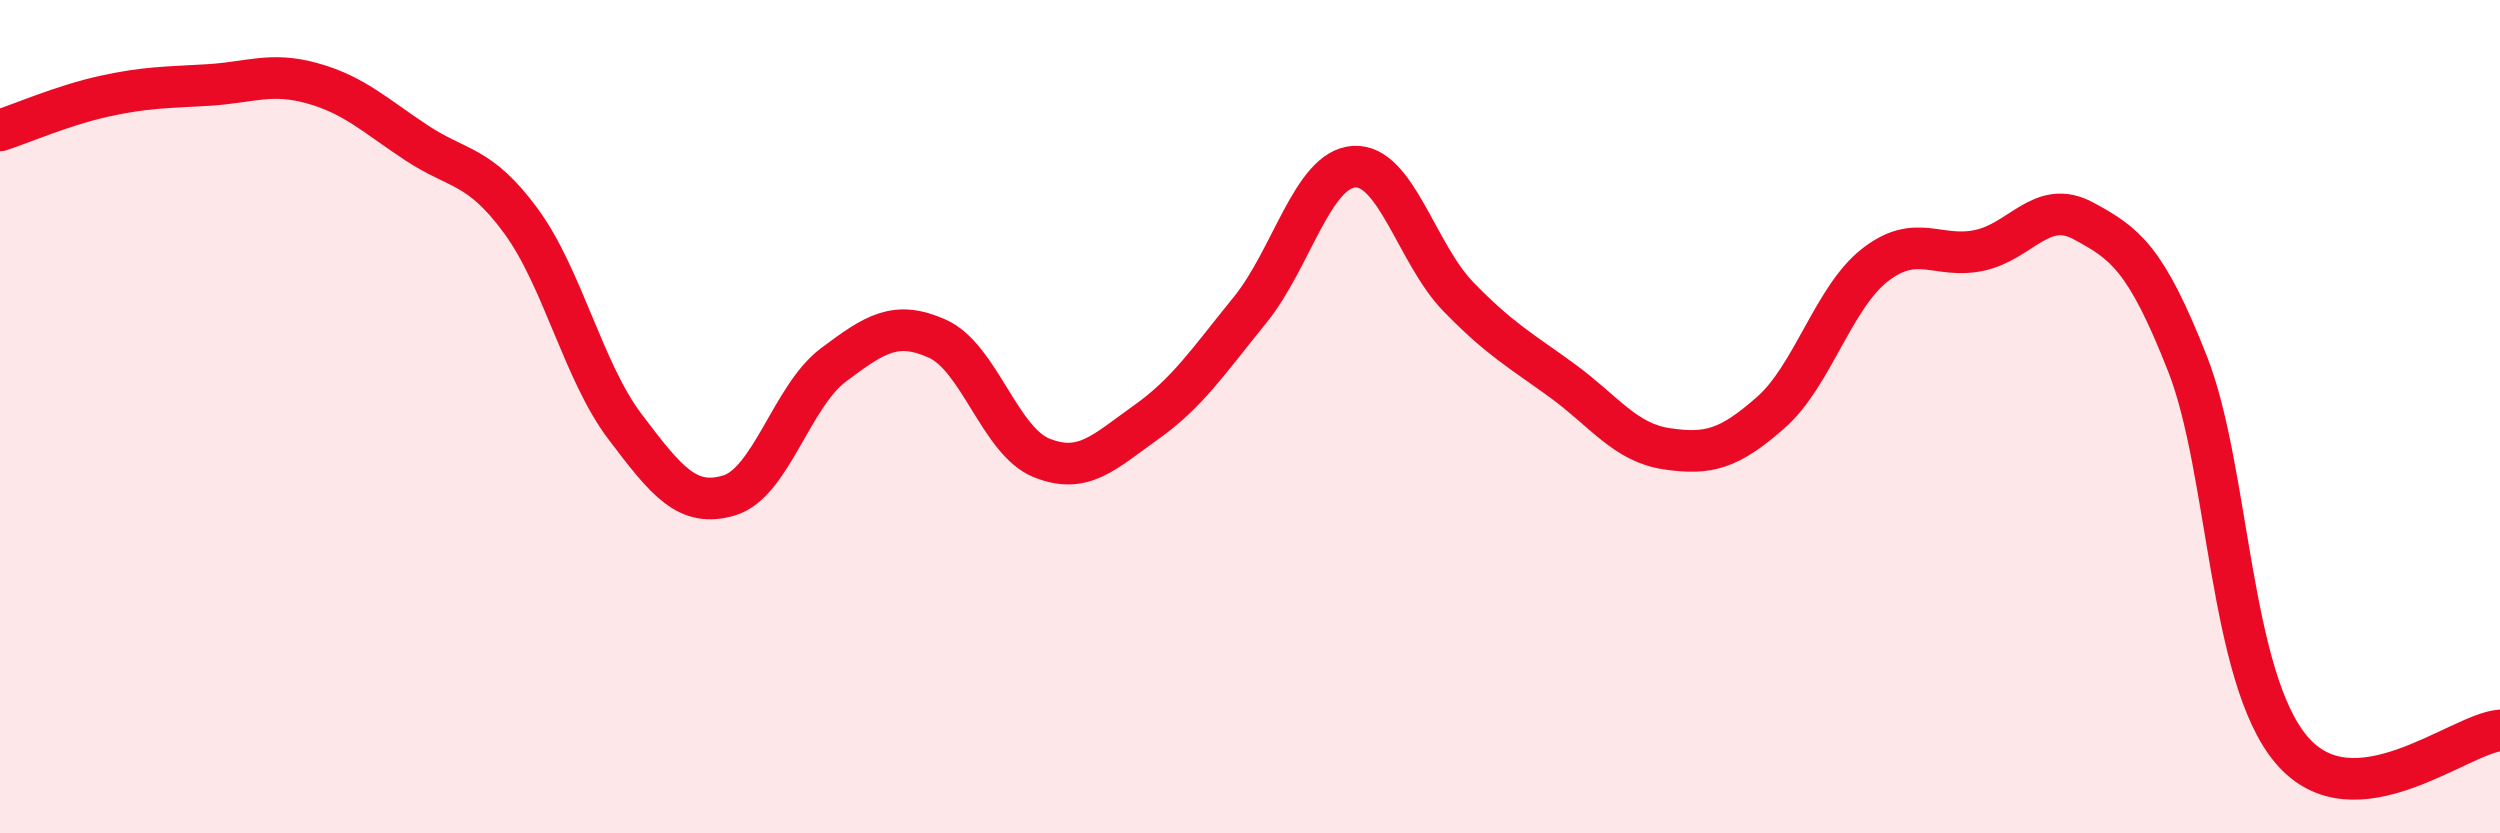
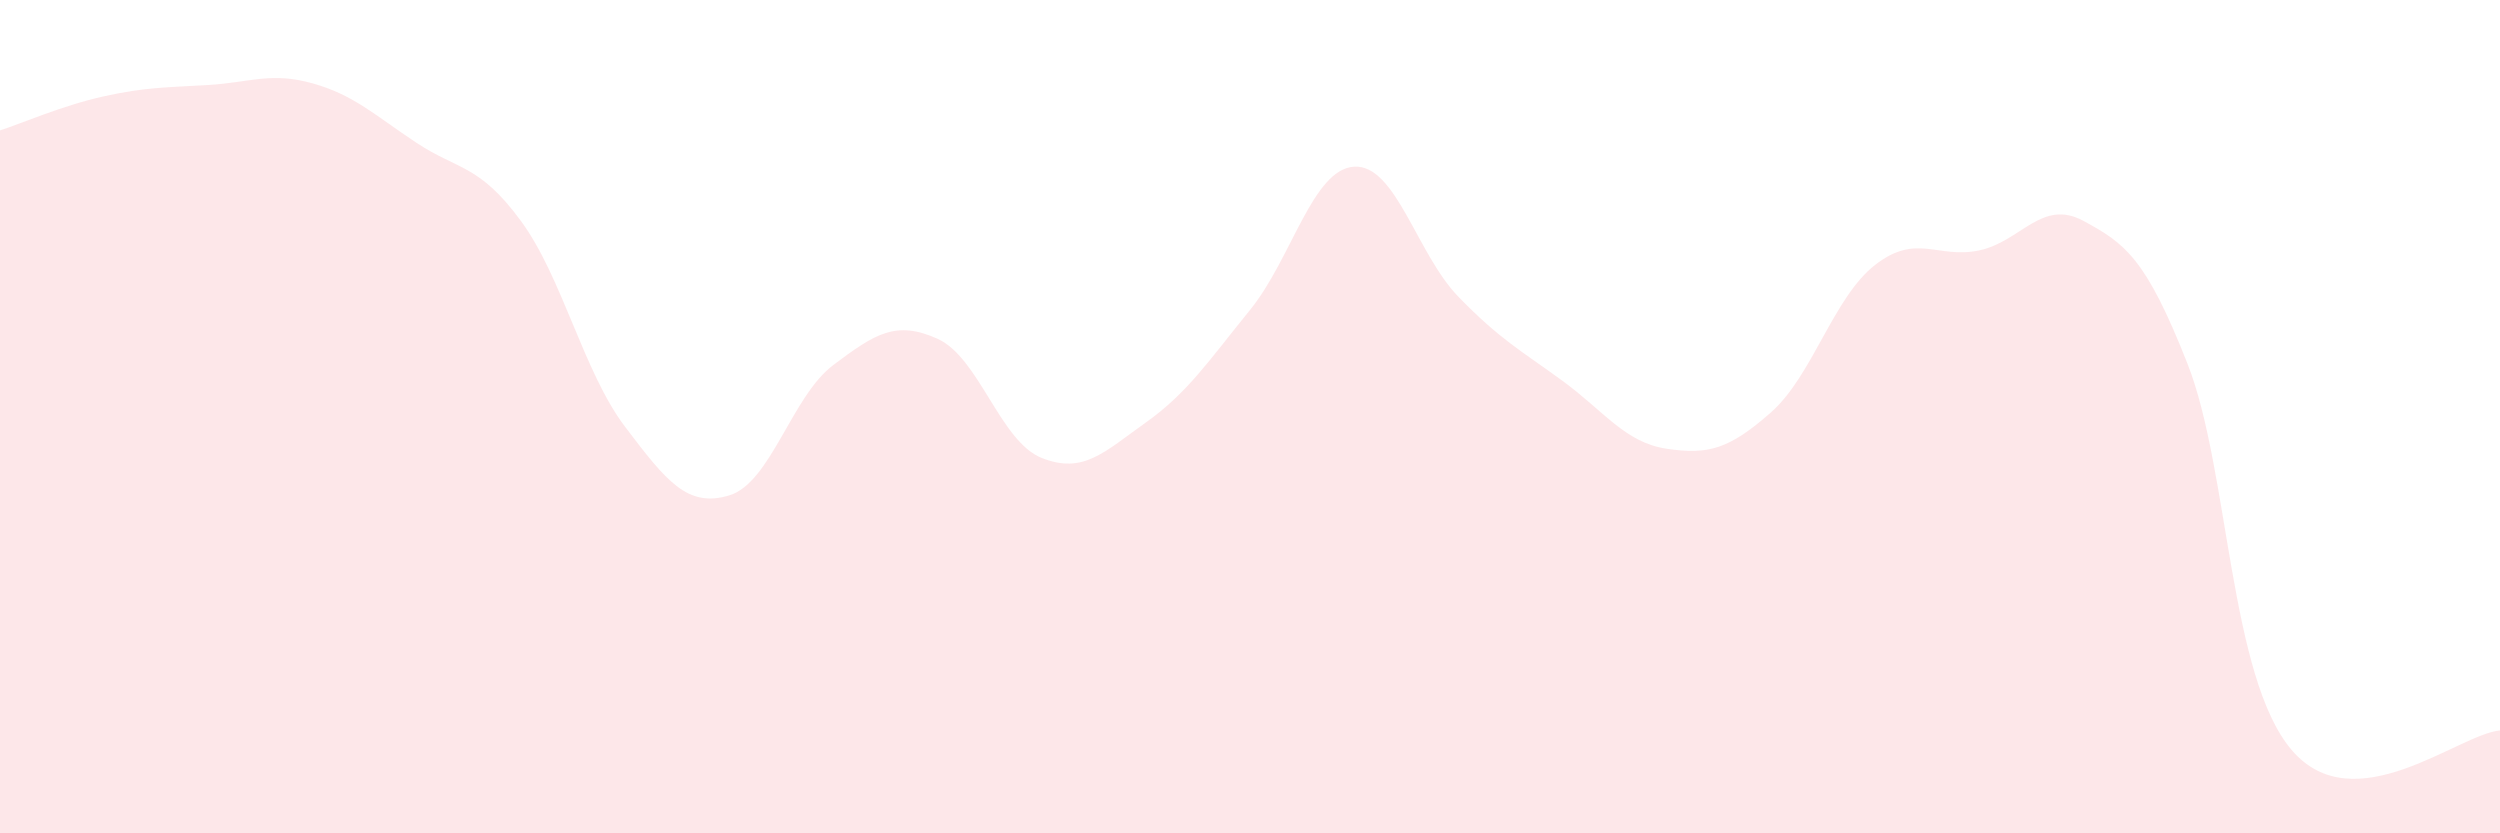
<svg xmlns="http://www.w3.org/2000/svg" width="60" height="20" viewBox="0 0 60 20">
  <path d="M 0,3.13 C 0.5,2.97 1.5,2.53 2.5,2.31 C 3.5,2.09 4,2.1 5,2.04 C 6,1.98 6.5,1.72 7.5,2 C 8.5,2.28 9,2.77 10,3.43 C 11,4.09 11.5,3.94 12.5,5.3 C 13.5,6.66 14,8.92 15,10.24 C 16,11.56 16.5,12.19 17.5,11.89 C 18.5,11.59 19,9.51 20,8.76 C 21,8.01 21.5,7.68 22.5,8.13 C 23.5,8.58 24,10.59 25,10.99 C 26,11.39 26.5,10.85 27.5,10.14 C 28.5,9.43 29,8.67 30,7.44 C 31,6.21 31.5,4.06 32.5,4 C 33.5,3.94 34,6.09 35,7.12 C 36,8.15 36.5,8.41 37.5,9.14 C 38.5,9.87 39,10.62 40,10.77 C 41,10.92 41.5,10.78 42.5,9.9 C 43.5,9.02 44,7.14 45,6.36 C 46,5.58 46.5,6.22 47.5,6.01 C 48.5,5.8 49,4.76 50,5.3 C 51,5.84 51.5,6.19 52.5,8.73 C 53.5,11.27 53.5,16.24 55,18 C 56.5,19.76 59,17.62 60,17.53L60 20L0 20Z" fill="#EB0A25" opacity="0.1" stroke-linecap="round" stroke-linejoin="round" />
-   <path d="M 0,3.13 C 0.5,2.97 1.5,2.53 2.5,2.31 C 3.5,2.09 4,2.1 5,2.04 C 6,1.98 6.5,1.72 7.5,2 C 8.5,2.28 9,2.77 10,3.43 C 11,4.09 11.5,3.94 12.5,5.3 C 13.5,6.66 14,8.92 15,10.24 C 16,11.56 16.5,12.19 17.5,11.89 C 18.5,11.59 19,9.51 20,8.76 C 21,8.01 21.5,7.68 22.5,8.13 C 23.5,8.58 24,10.59 25,10.99 C 26,11.39 26.5,10.85 27.5,10.14 C 28.5,9.43 29,8.67 30,7.44 C 31,6.21 31.5,4.06 32.5,4 C 33.5,3.94 34,6.09 35,7.12 C 36,8.15 36.5,8.41 37.5,9.14 C 38.5,9.87 39,10.62 40,10.77 C 41,10.92 41.5,10.78 42.5,9.9 C 43.5,9.02 44,7.14 45,6.36 C 46,5.58 46.5,6.22 47.5,6.01 C 48.5,5.8 49,4.76 50,5.3 C 51,5.84 51.5,6.19 52.5,8.73 C 53.5,11.27 53.5,16.24 55,18 C 56.5,19.76 59,17.62 60,17.53" stroke="#EB0A25" stroke-width="1" fill="none" stroke-linecap="round" stroke-linejoin="round" />
</svg>